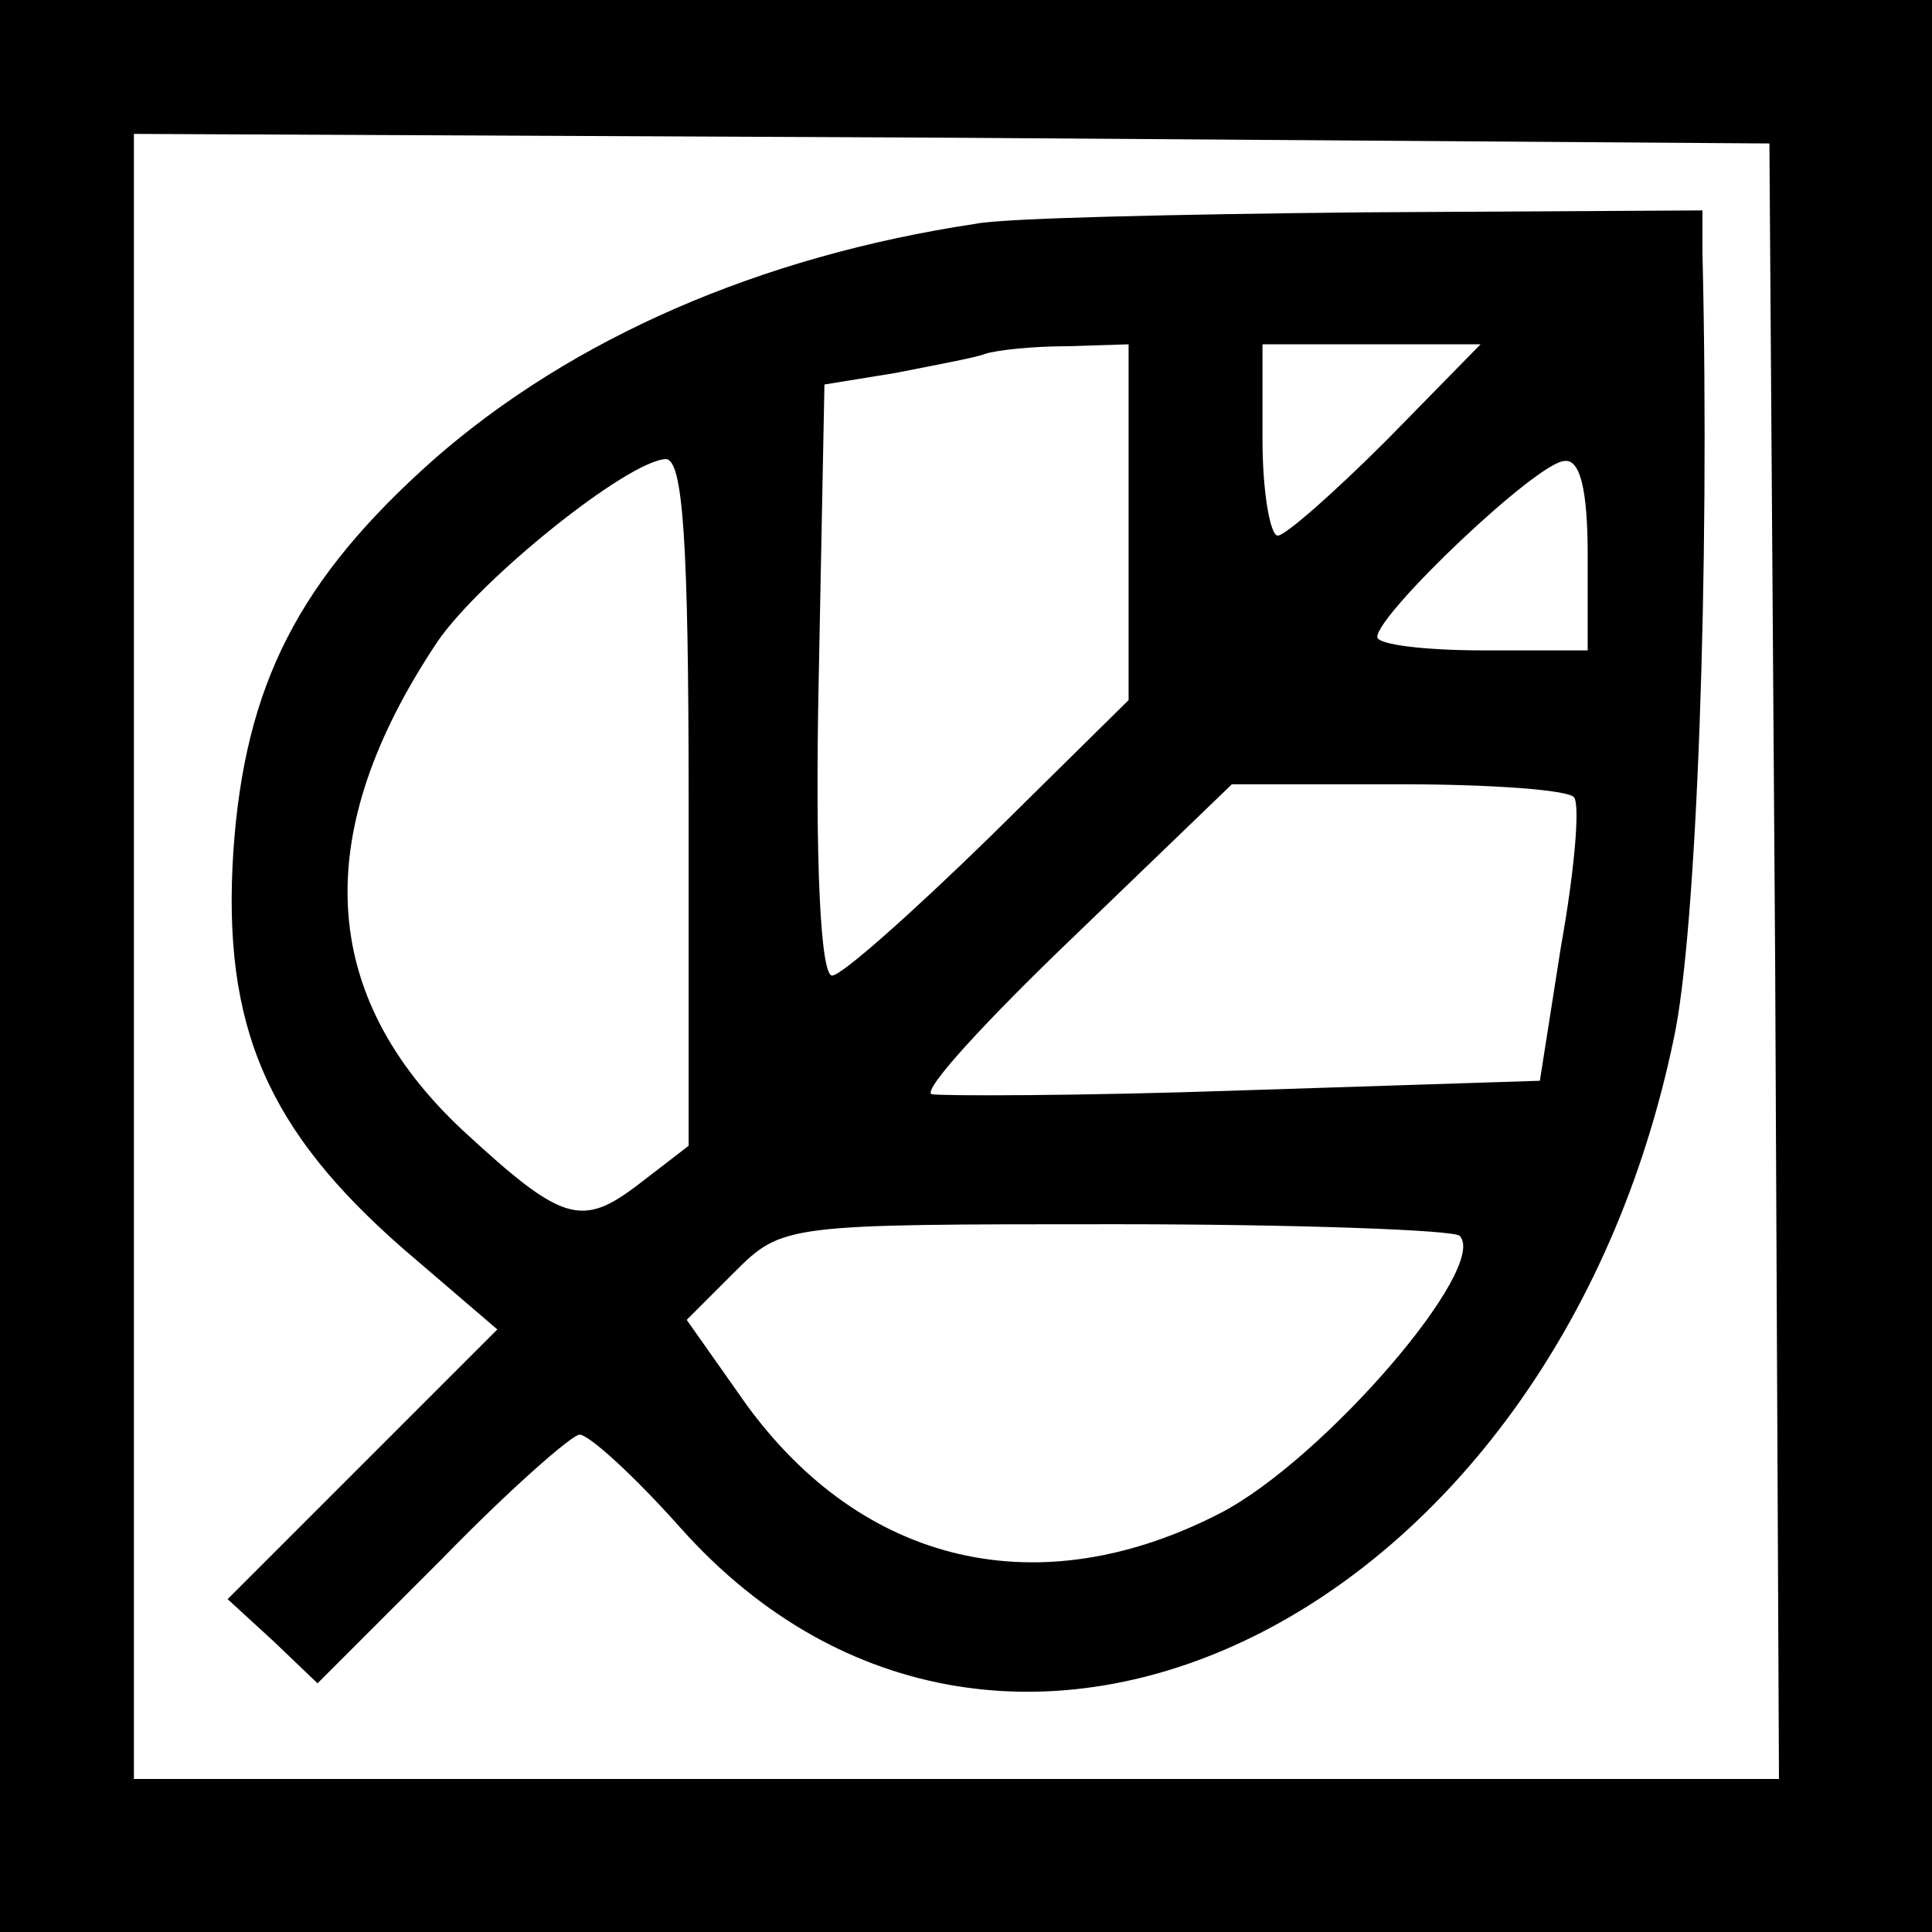
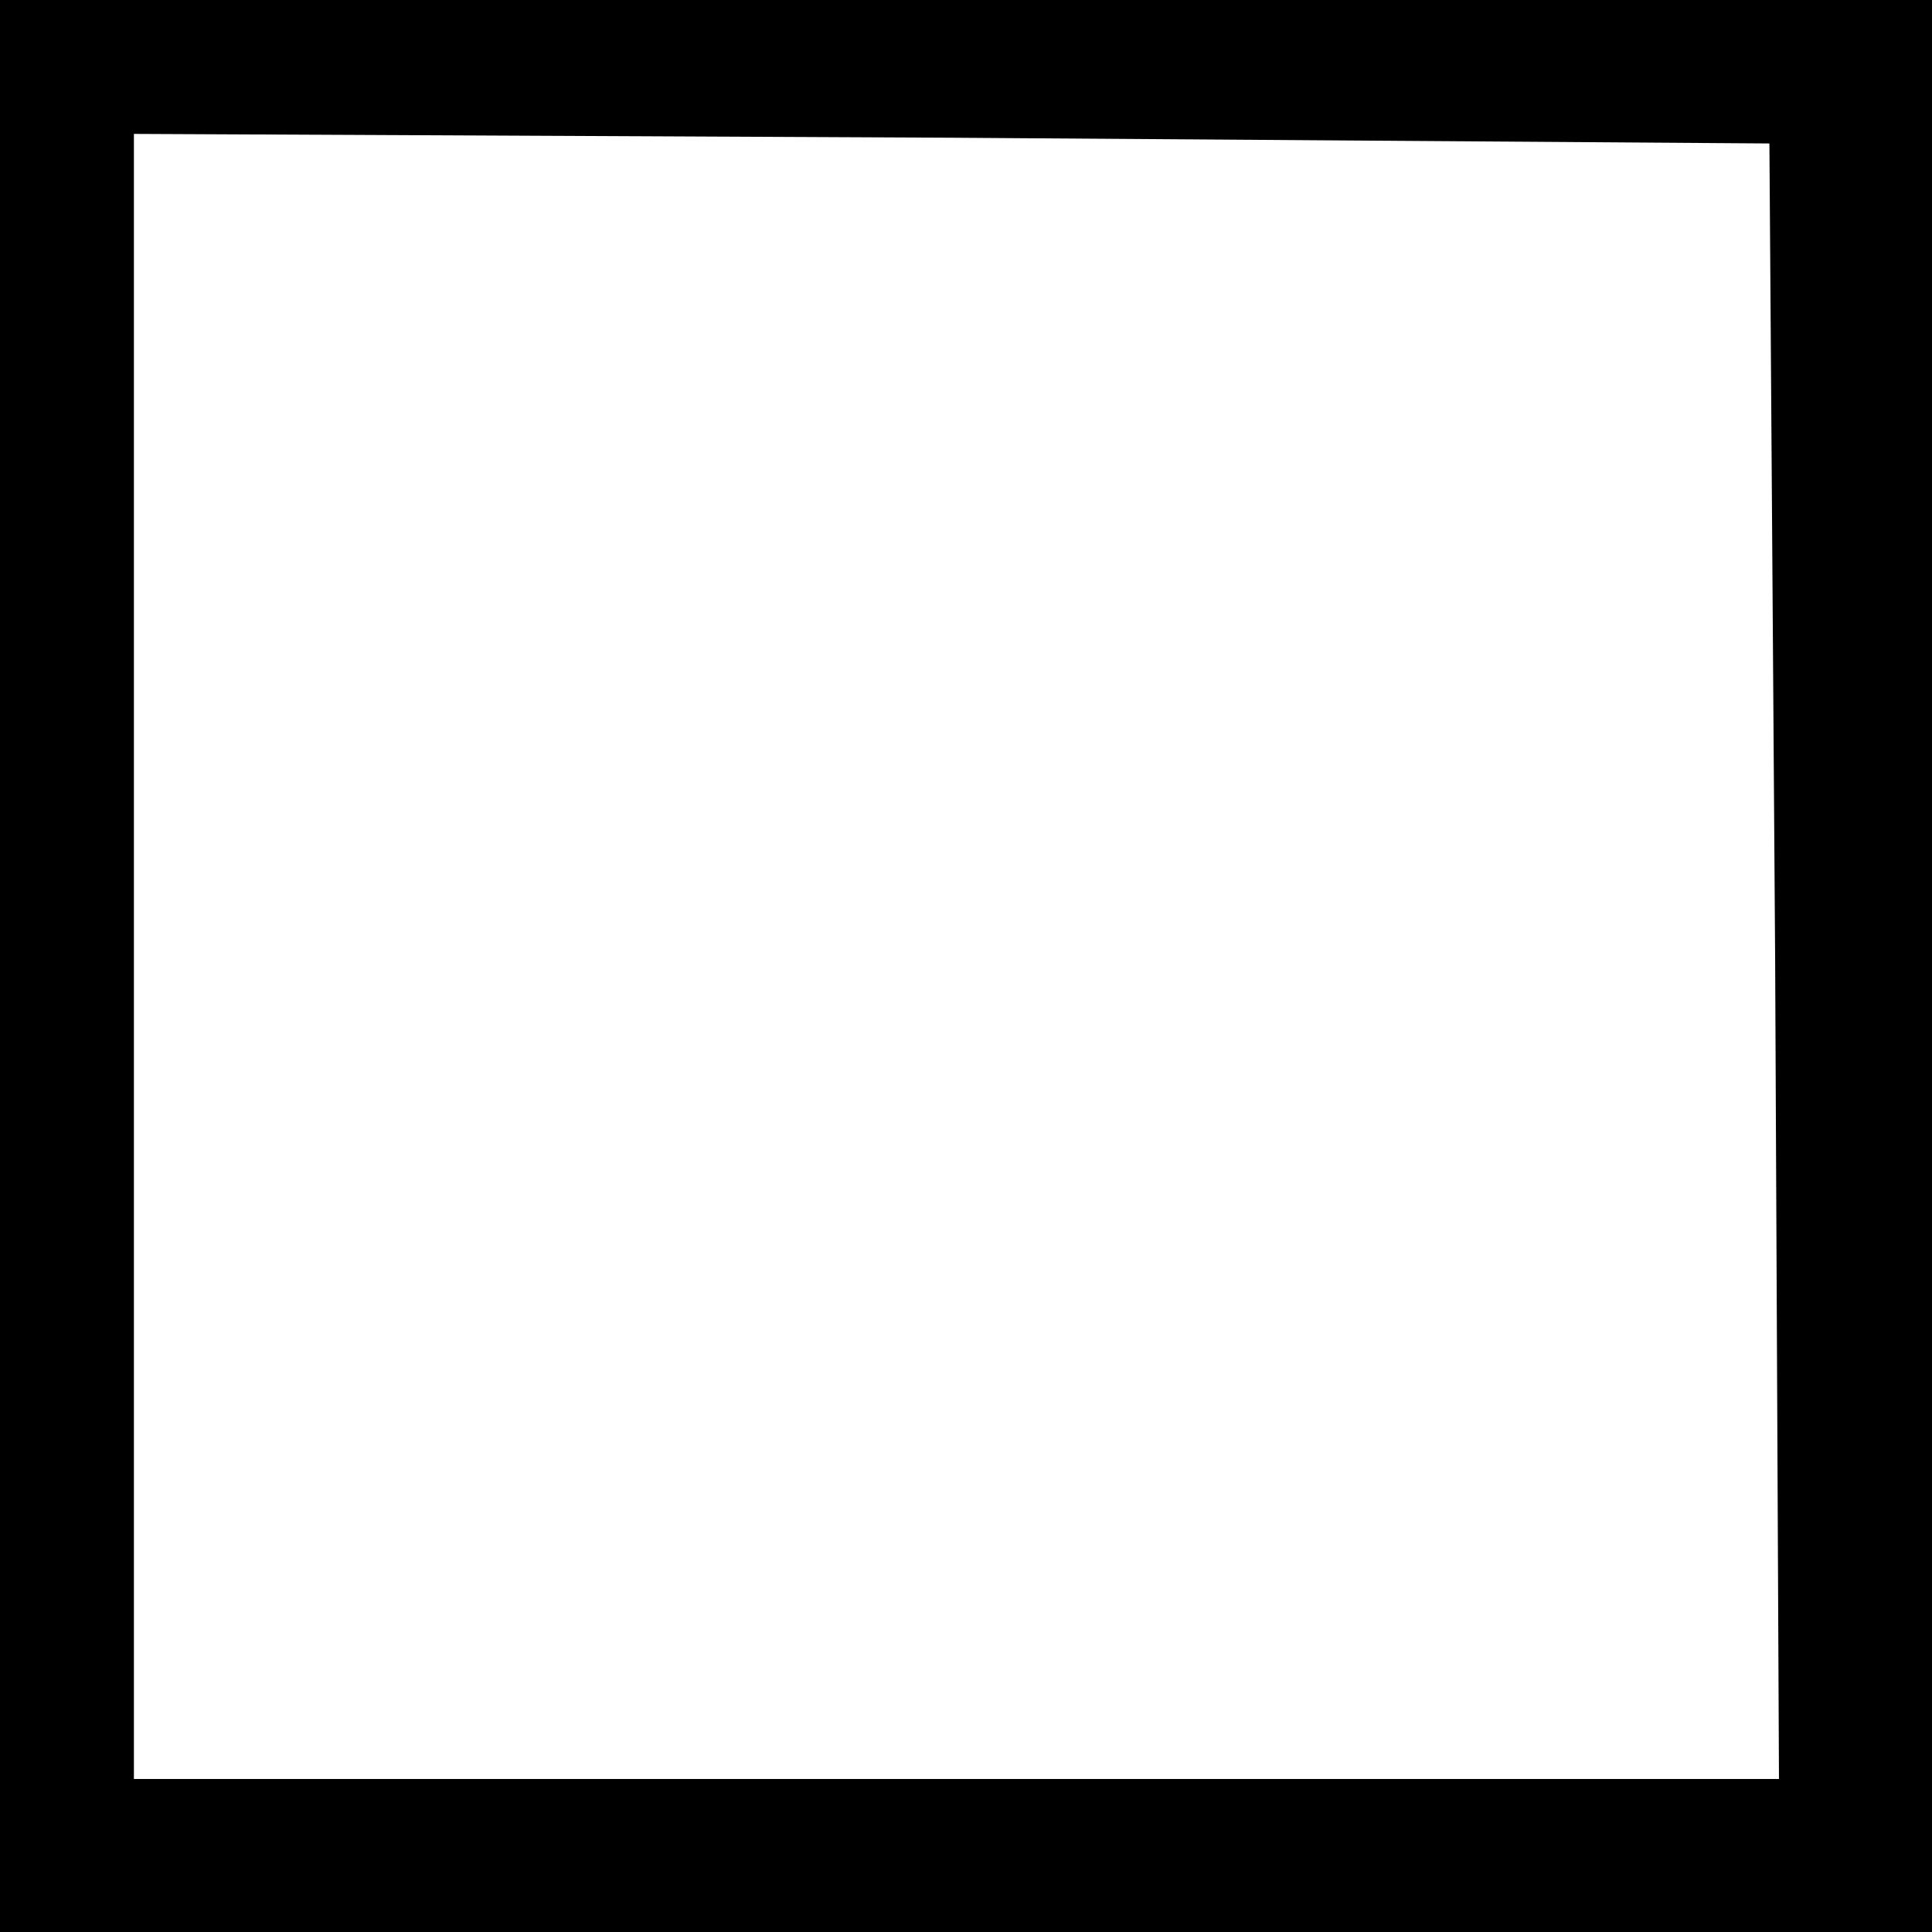
<svg xmlns="http://www.w3.org/2000/svg" version="1.0" width="101pt" height="101pt" viewBox="0 0 101 101" preserveAspectRatio="xMidYMid meet">
  <g transform="translate(0,101) scale(0.1,-0.1)" fill="#000000" stroke="none">
-     <path d="M0 505 l0 -505 505 0 505 0 0 505 0 505 -505 0 -505 0 0 -505z m928 3 l2 -428 -430 0 -430 0 0 430 0 430 428 -2 427 -3 3 -427z" />
-     <path d="M510 893 c-113 -17 -211 -60 -283 -123 -71 -63 -99 -118 -105 -205 -6 -92 18 -146 89 -208 l49 -42 -70 -70 -71 -71 24 -22 23 -22 65 65 c35 36 68 65 72 65 5 0 29 -22 53 -49 169 -189 456 -47 519 256 12 55 19 245 15 411 l0 22 -177 -1 c-98 -1 -189 -3 -203 -6z m80 -156 l0 -93 -73 -72 c-40 -39 -77 -72 -82 -72 -6 0 -9 59 -7 155 l3 154 37 6 c20 4 42 8 47 10 6 2 25 4 43 4 l32 1 0 -93z m135 43 c-27 -27 -53 -50 -57 -50 -4 0 -8 23 -8 50 l0 50 57 0 57 0 -49 -50z m-365 -189 l0 -180 -26 -20 c-30 -23 -40 -20 -92 28 -76 71 -80 156 -13 256 23 33 99 94 119 95 9 0 12 -42 12 -179z m470 129 l0 -50 -55 0 c-30 0 -55 3 -55 7 0 12 84 92 98 92 8 1 12 -15 12 -49z m-7 -127 c3 -5 0 -39 -7 -78 l-11 -70 -155 -5 c-85 -3 -159 -3 -163 -2 -5 2 29 39 75 83 l82 79 88 0 c48 0 89 -3 91 -7z m-60 -229 c16 -16 -71 -117 -125 -145 -95 -49 -187 -27 -248 57 l-31 44 25 25 c25 25 27 25 199 25 95 0 176 -3 180 -6z" />
+     <path d="M0 505 l0 -505 505 0 505 0 0 505 0 505 -505 0 -505 0 0 -505m928 3 l2 -428 -430 0 -430 0 0 430 0 430 428 -2 427 -3 3 -427z" />
  </g>
</svg>